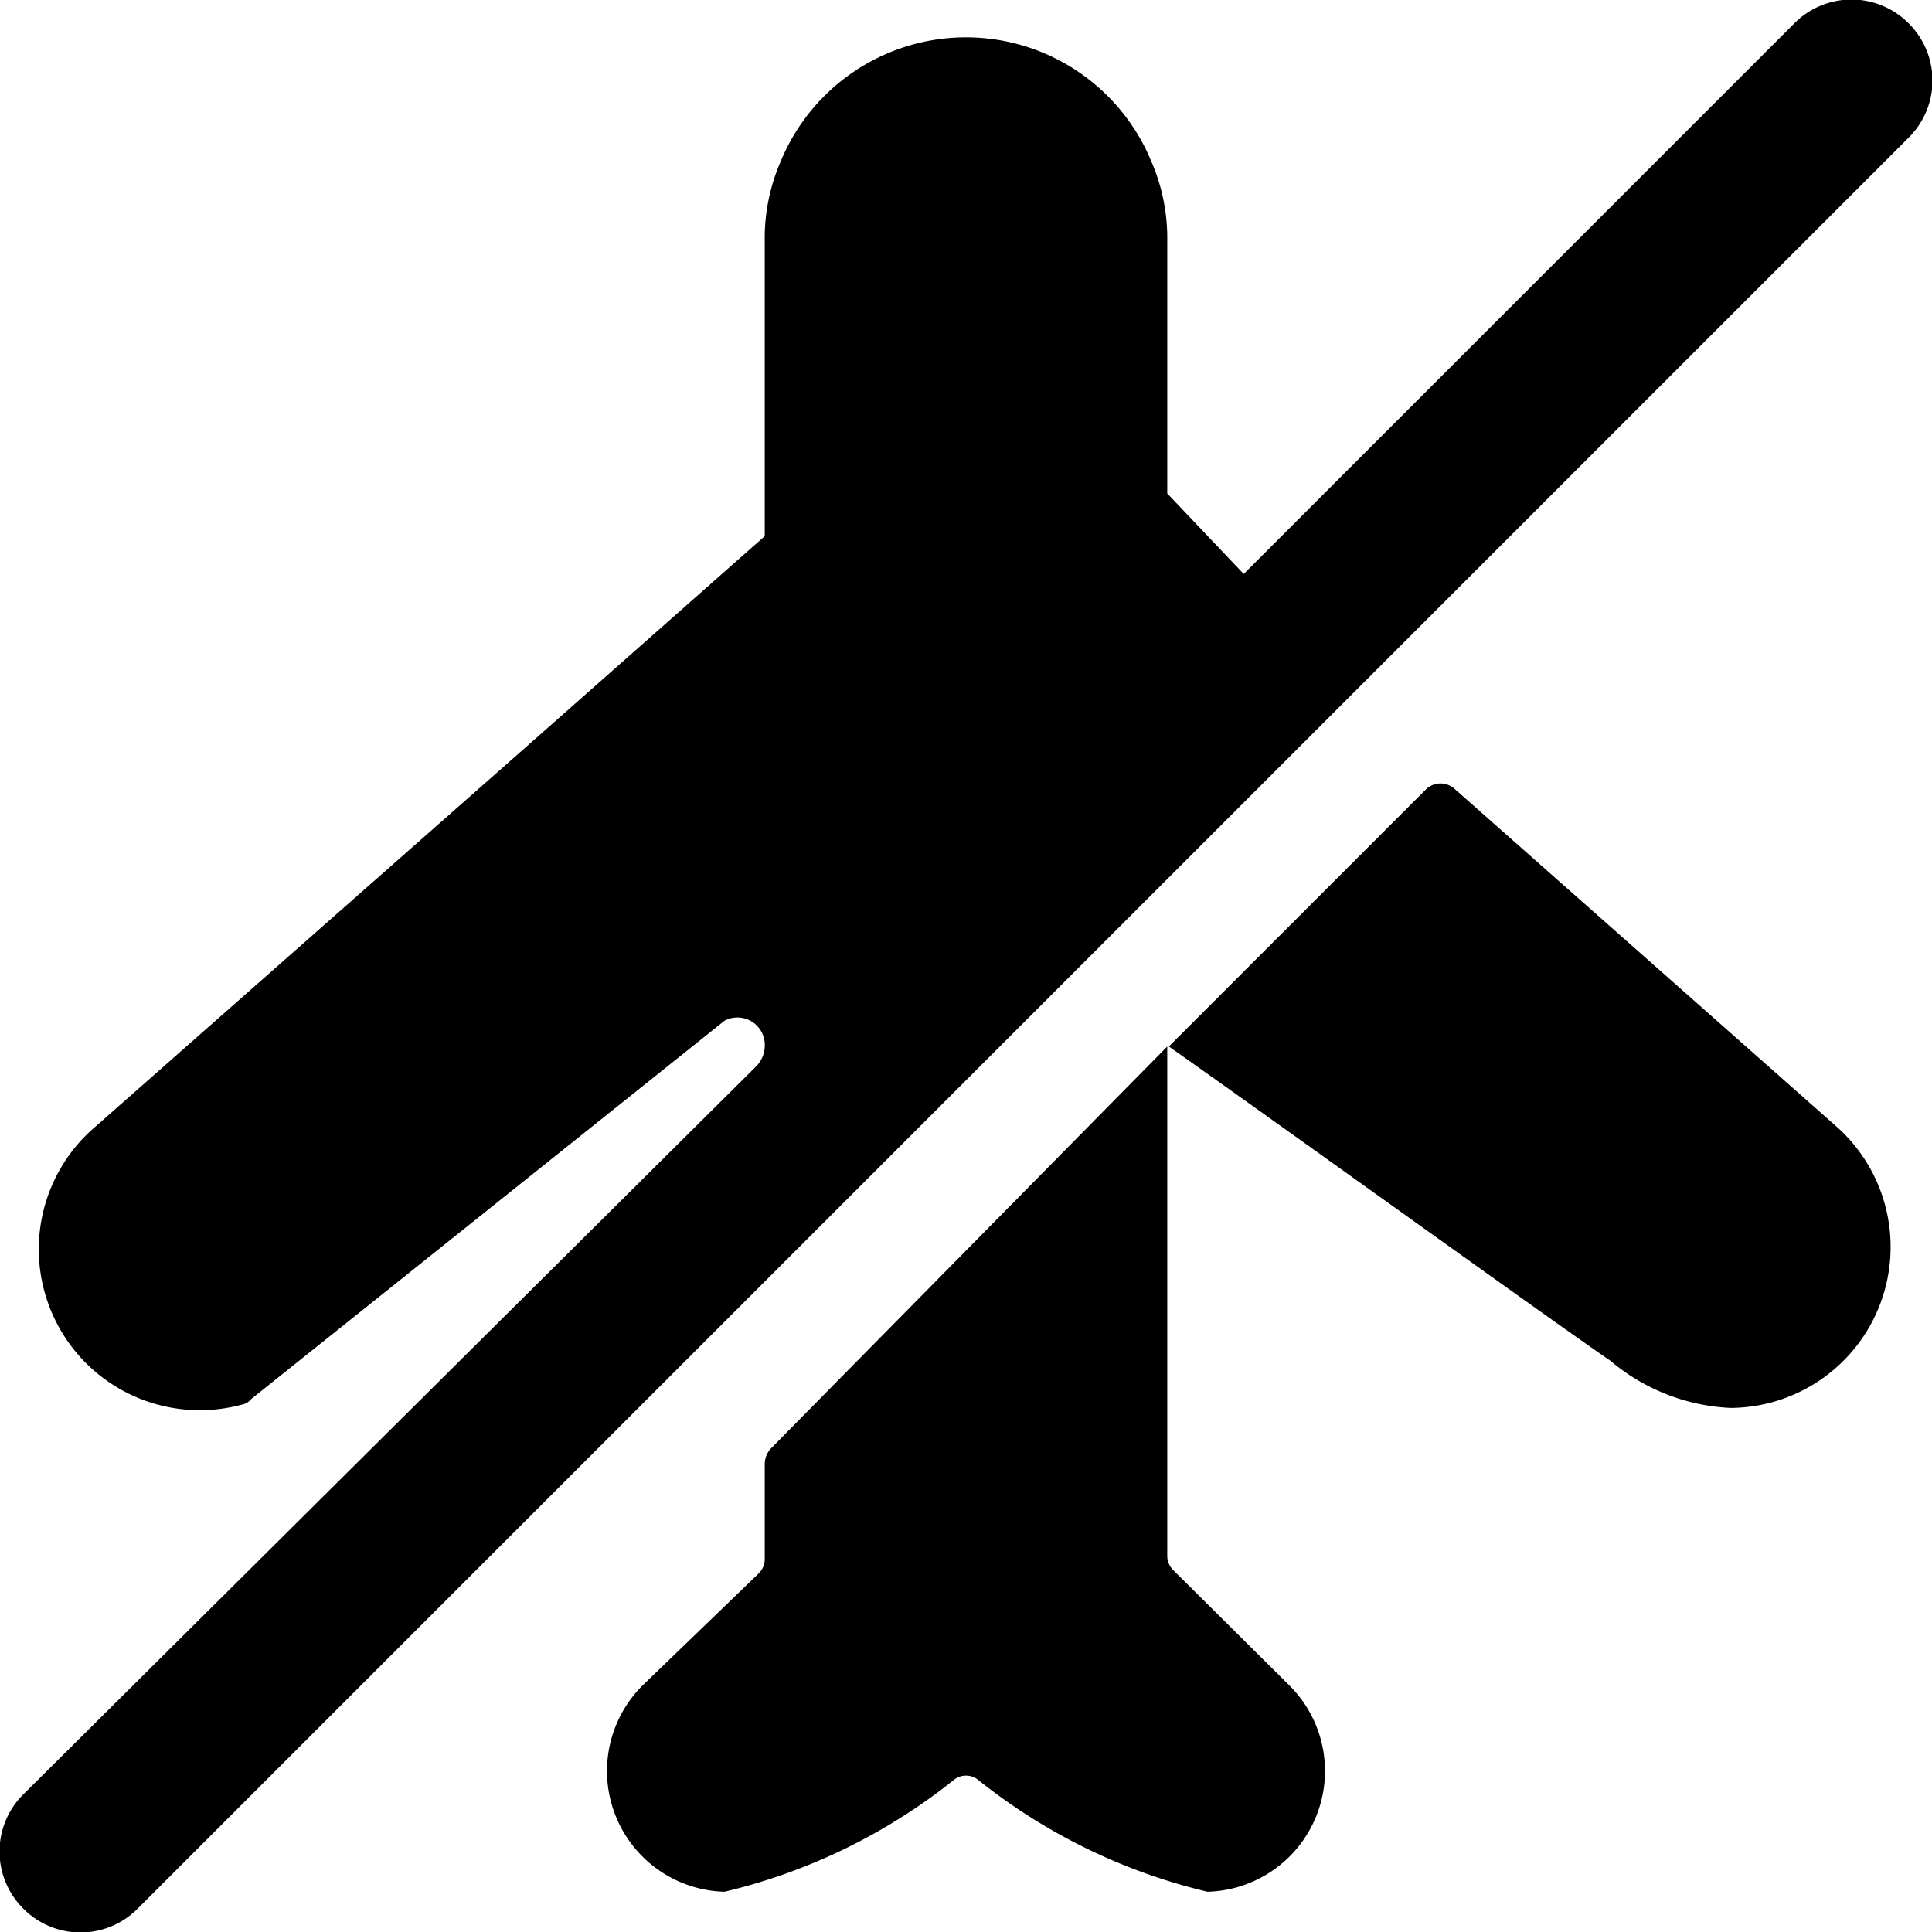
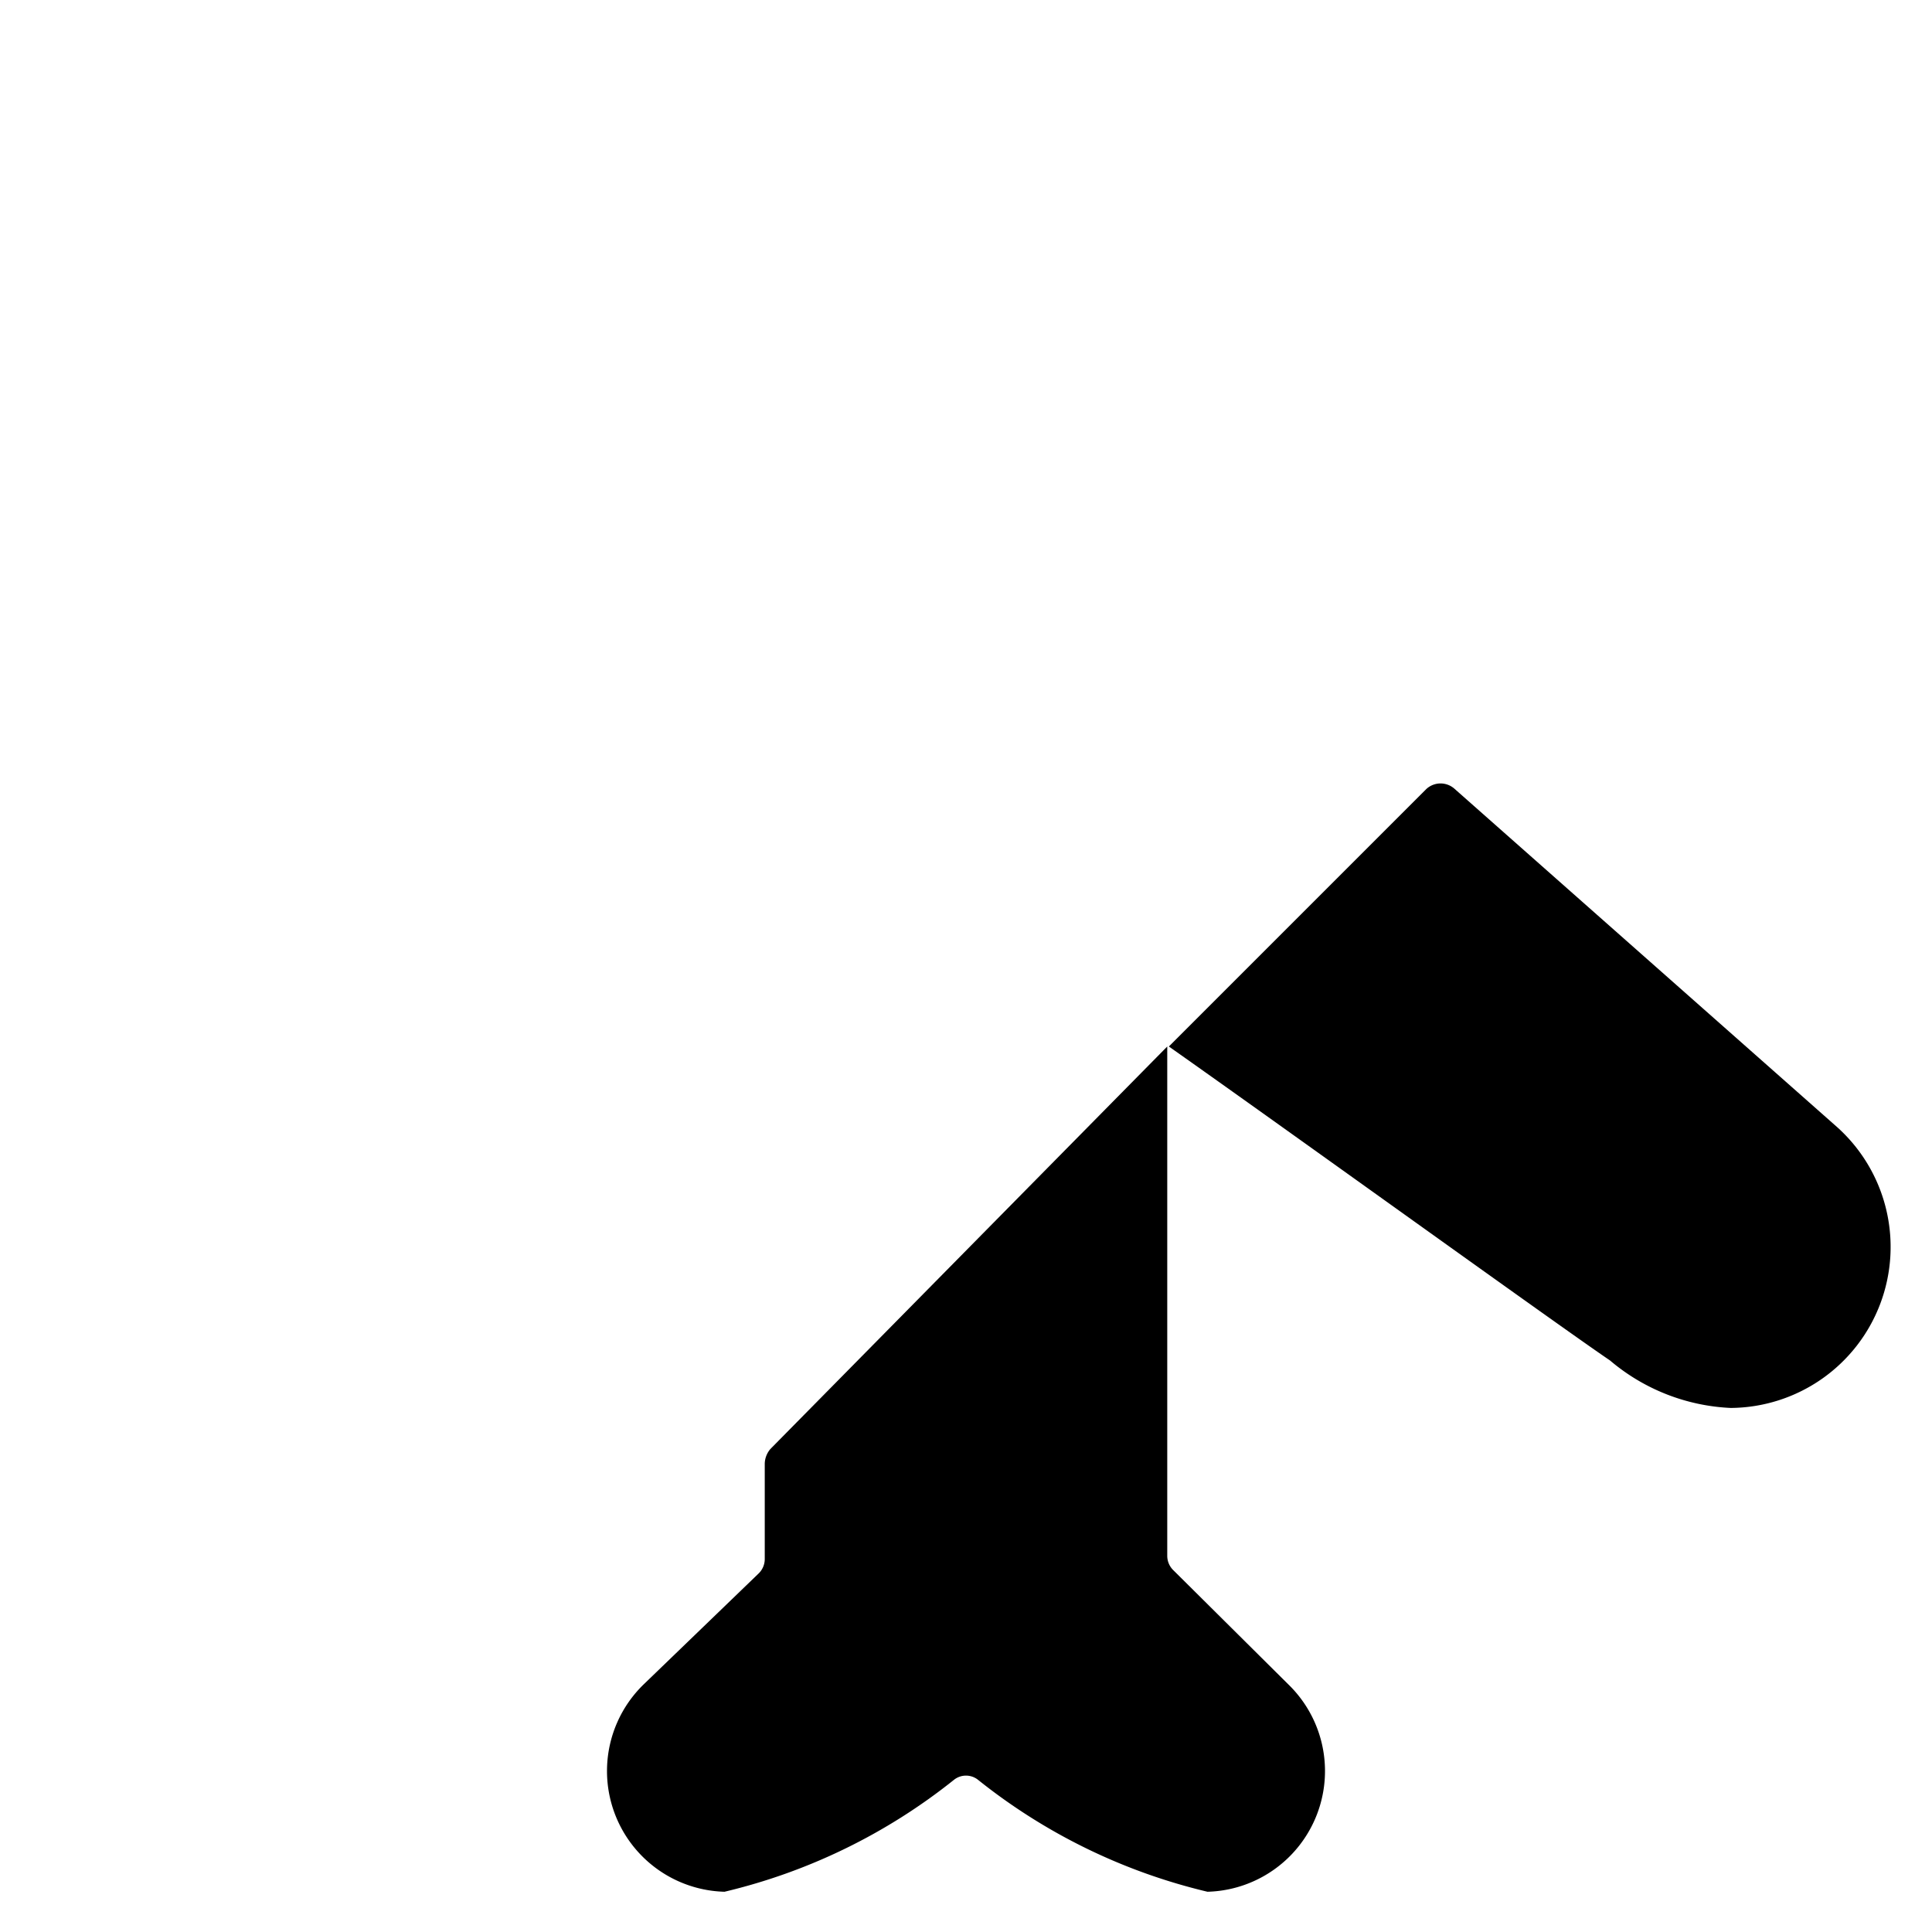
<svg xmlns="http://www.w3.org/2000/svg" viewBox="0 0 24 24">
  <g>
    <path d="M14.58 19.51a0.25 0.25 0 0 1 -0.08 -0.18V13l-4.93 5a0.29 0.29 0 0 0 -0.07 0.18v1.19a0.25 0.25 0 0 1 -0.08 0.18L8 20.92a1.5 1.5 0 0 0 1 2.58 7.24 7.24 0 0 0 2.85 -1.39 0.24 0.24 0 0 1 0.3 0A7.24 7.24 0 0 0 15 23.5a1.5 1.5 0 0 0 1 -2.58Z" fill="#000000" stroke-width="1" />
    <path d="M18.07 9.8a0.26 0.26 0 0 0 -0.35 0l-3.2 3.2c1.42 1 4.86 3.48 5.48 3.9a2.49 2.49 0 0 0 1.5 0.59A2 2 0 0 0 22.82 14Z" fill="#000000" stroke-width="1" />
-     <path d="M23.71 0.29a1 1 0 0 0 -1.42 0l-6.84 6.84 -0.95 -1V3a2.4 2.4 0 0 0 -0.2 -1 2.49 2.49 0 0 0 -4.6 0 2.4 2.4 0 0 0 -0.2 1v3.66l-3 2.65L1.18 14A2 2 0 0 0 3 17.45a0.19 0.19 0 0 0 0.12 -0.07L9 12.68a0.34 0.34 0 0 1 0.5 0.32 0.37 0.37 0 0 1 -0.1 0.24L0.29 22.29a1 1 0 0 0 0 1.42 1 1 0 0 0 1.42 0l22 -22a1 1 0 0 0 0 -1.42Z" fill="#000000" stroke-width="1" />
  </g>
</svg>